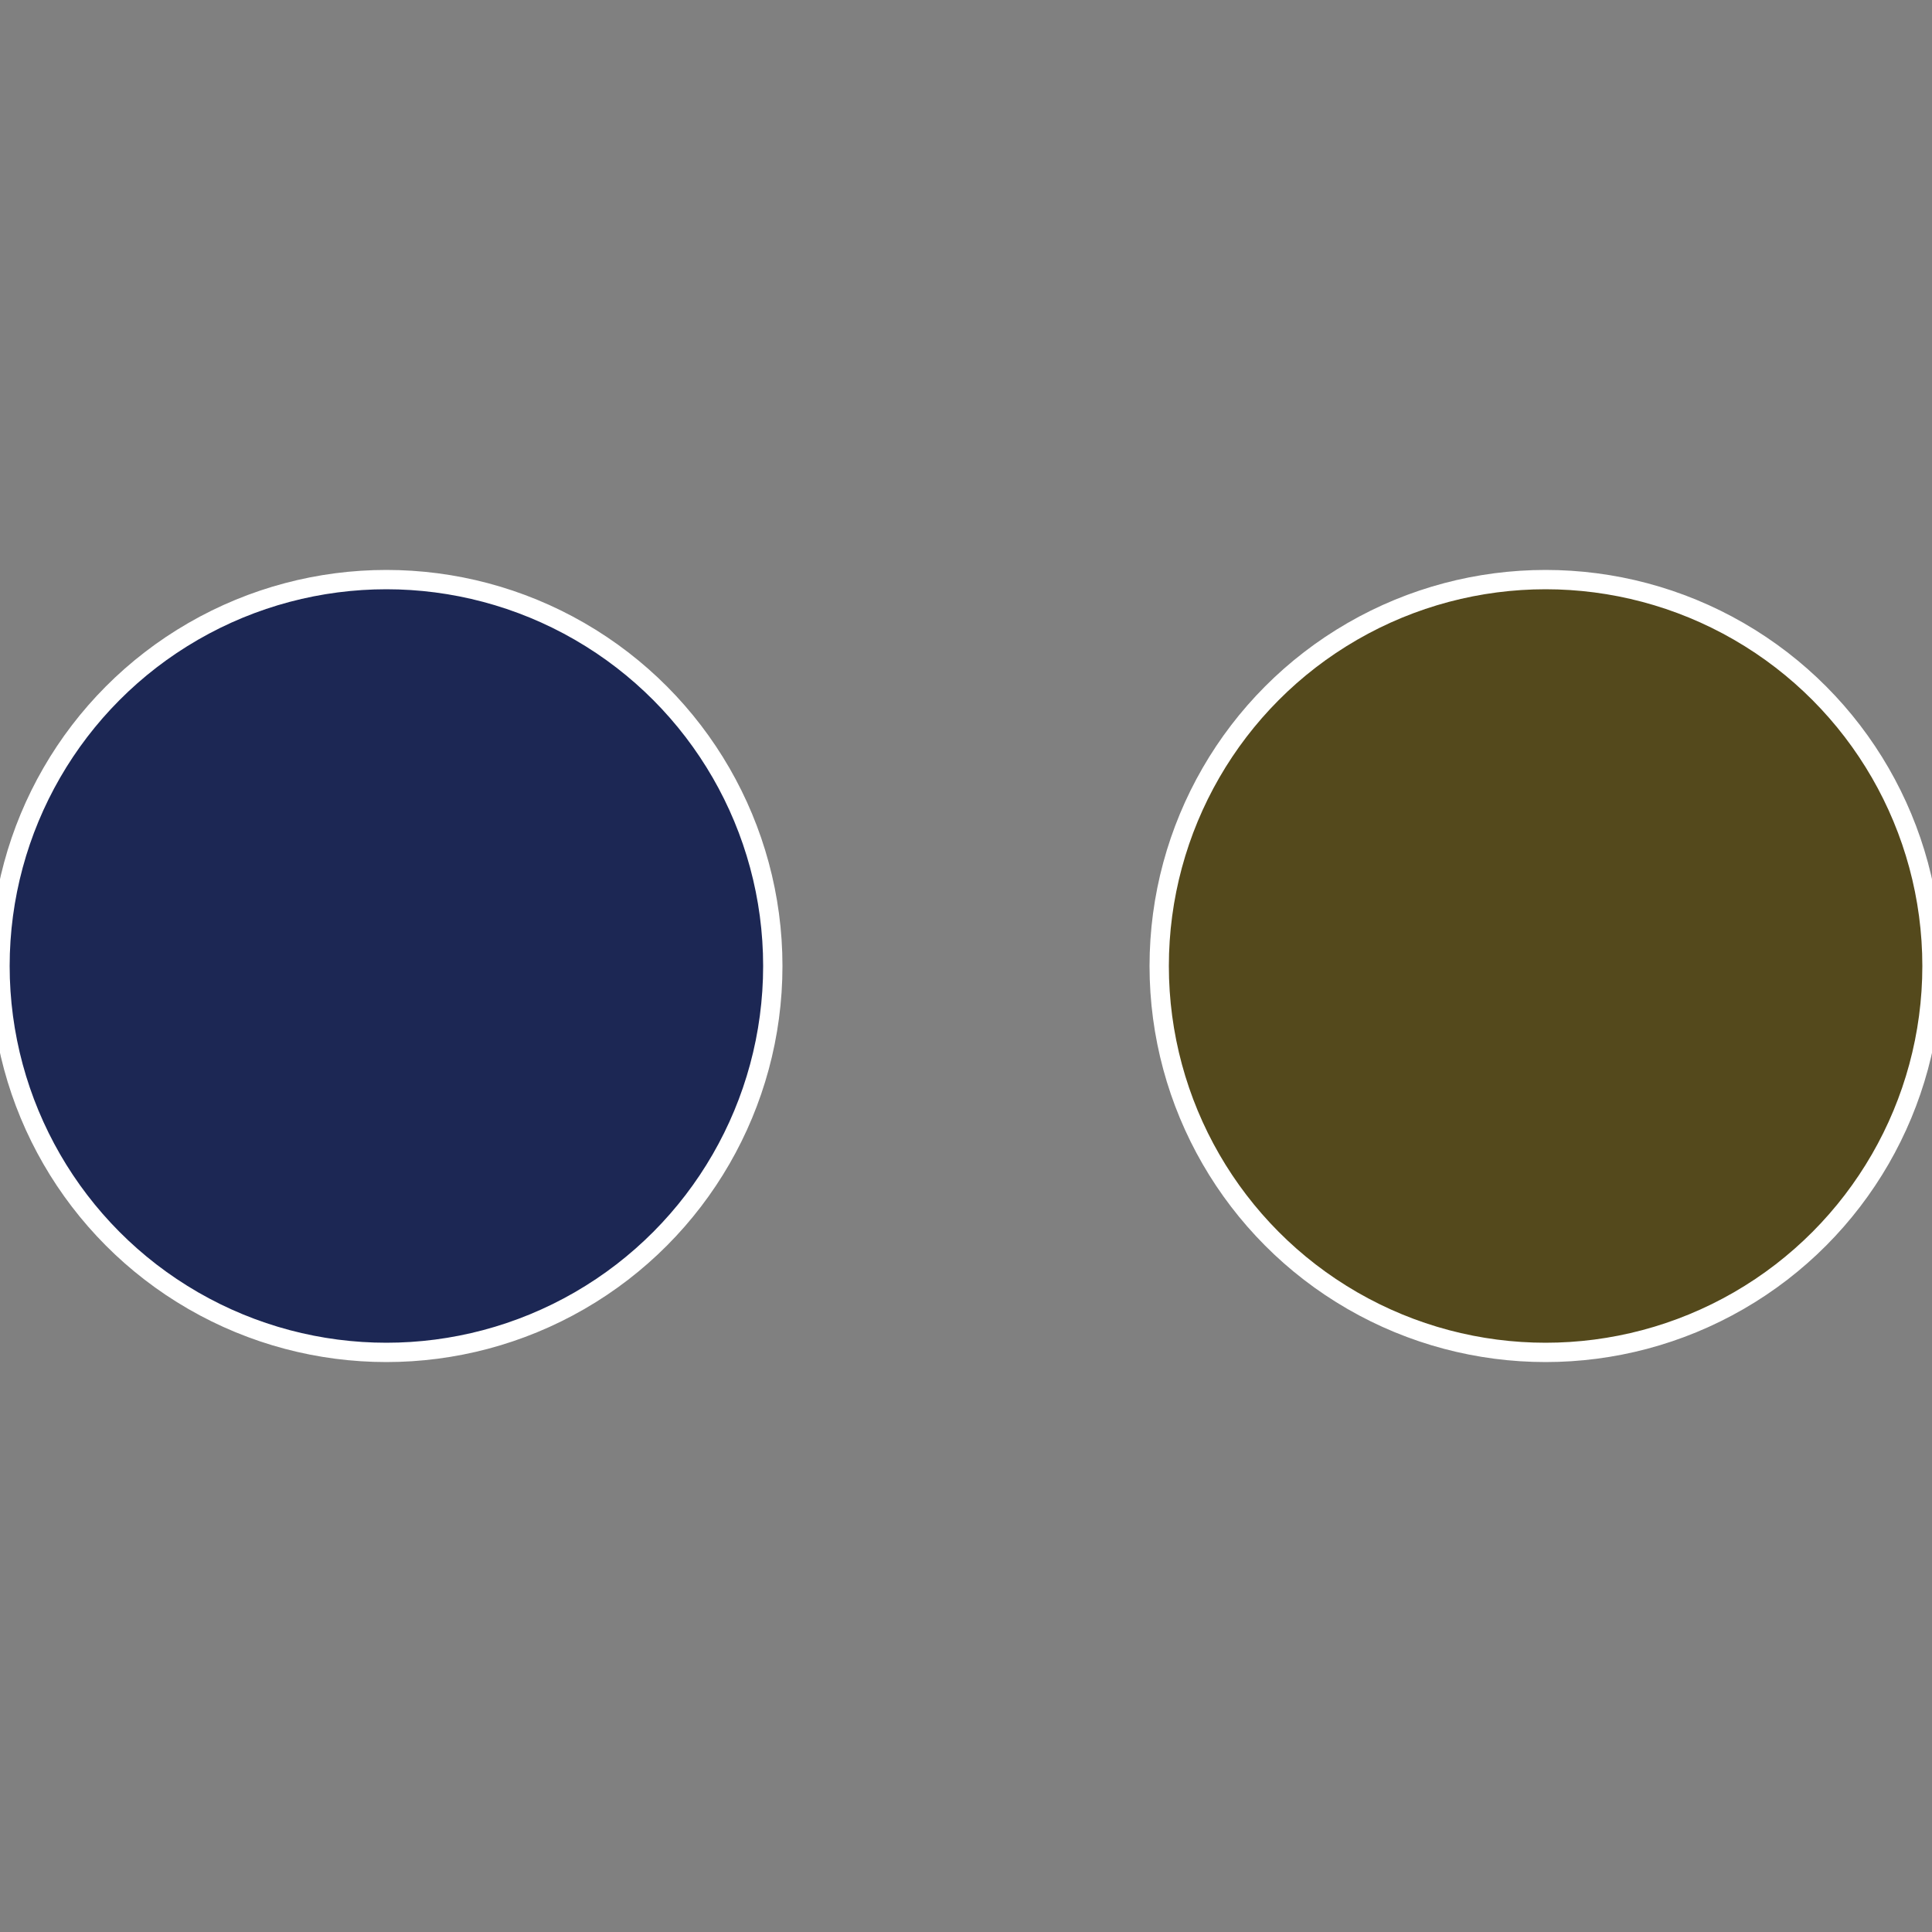
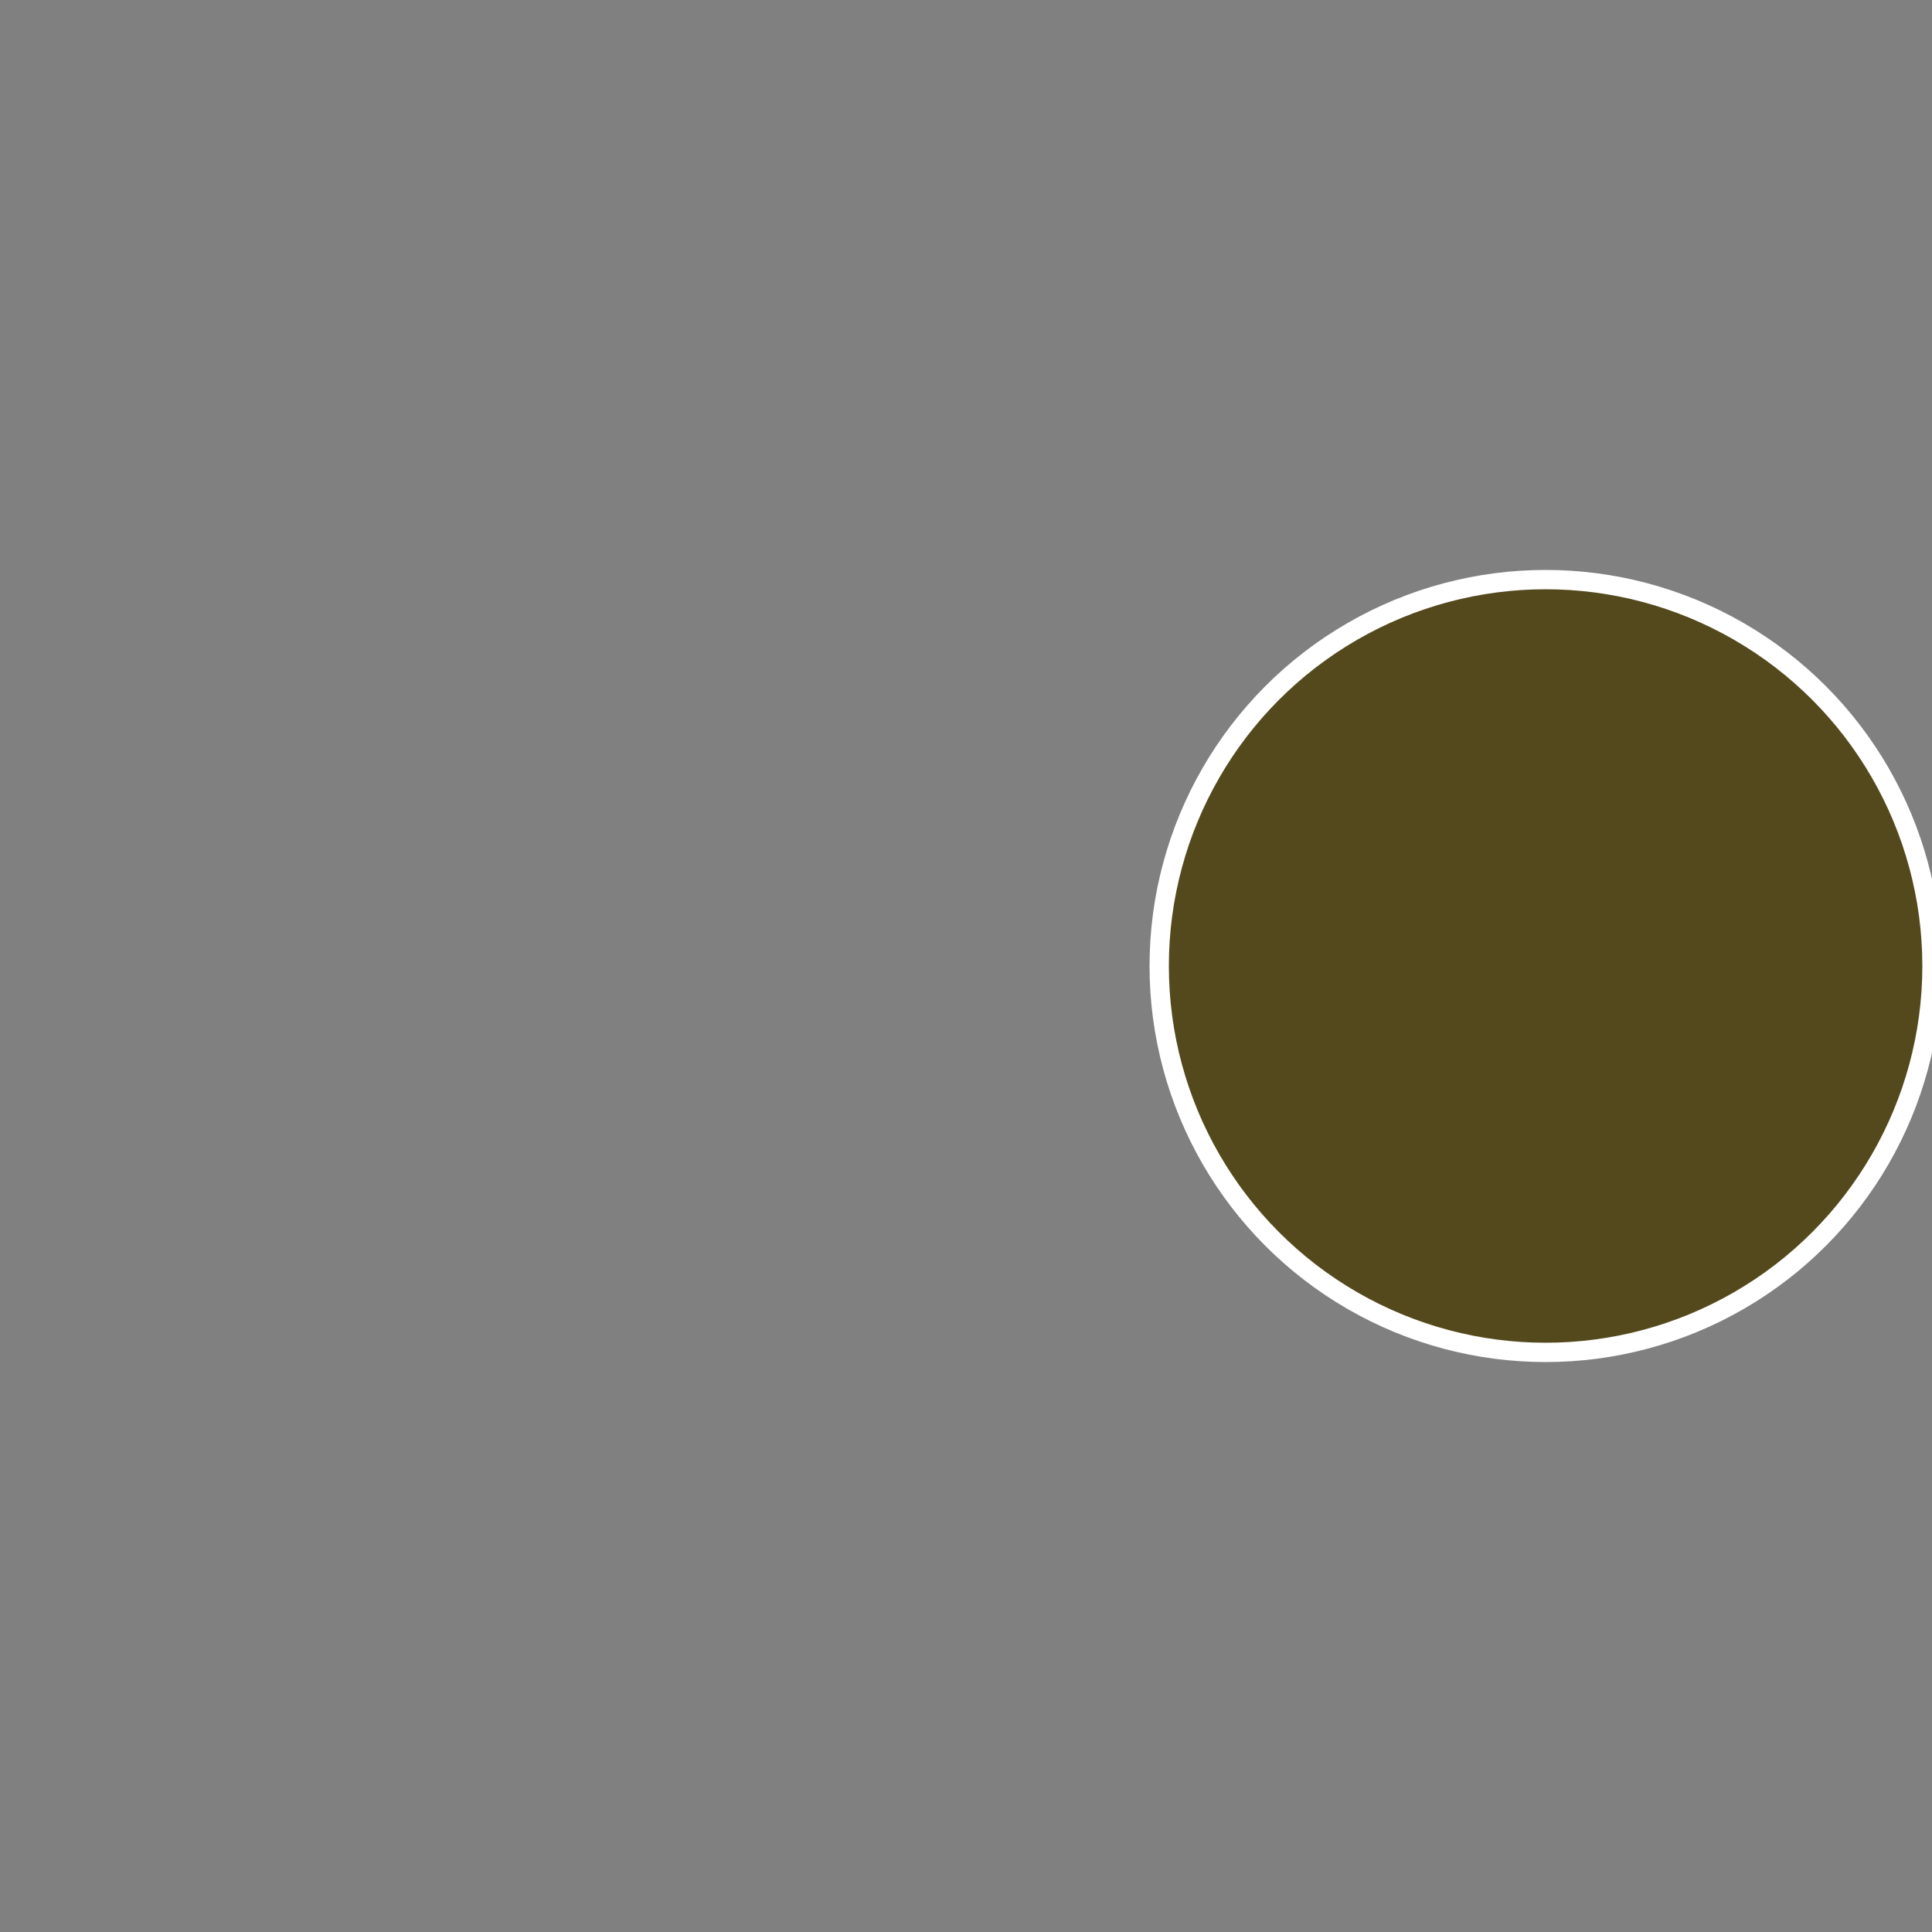
<svg xmlns="http://www.w3.org/2000/svg" width="500" height="500" viewBox="-1 -1 2 2">
  <rect x="-1" y="-1" width="2" height="2" fill="#808080" stroke="none" />
  <circle cx="0.6" cy="0" r="0.4" fill="#54491c" stroke="#fff" stroke-width="1%" />
-   <circle cx="-0.6" cy="7.3478807948841E-17" r="0.4" fill="#1c2754" stroke="#fff" stroke-width="1%" />
</svg>